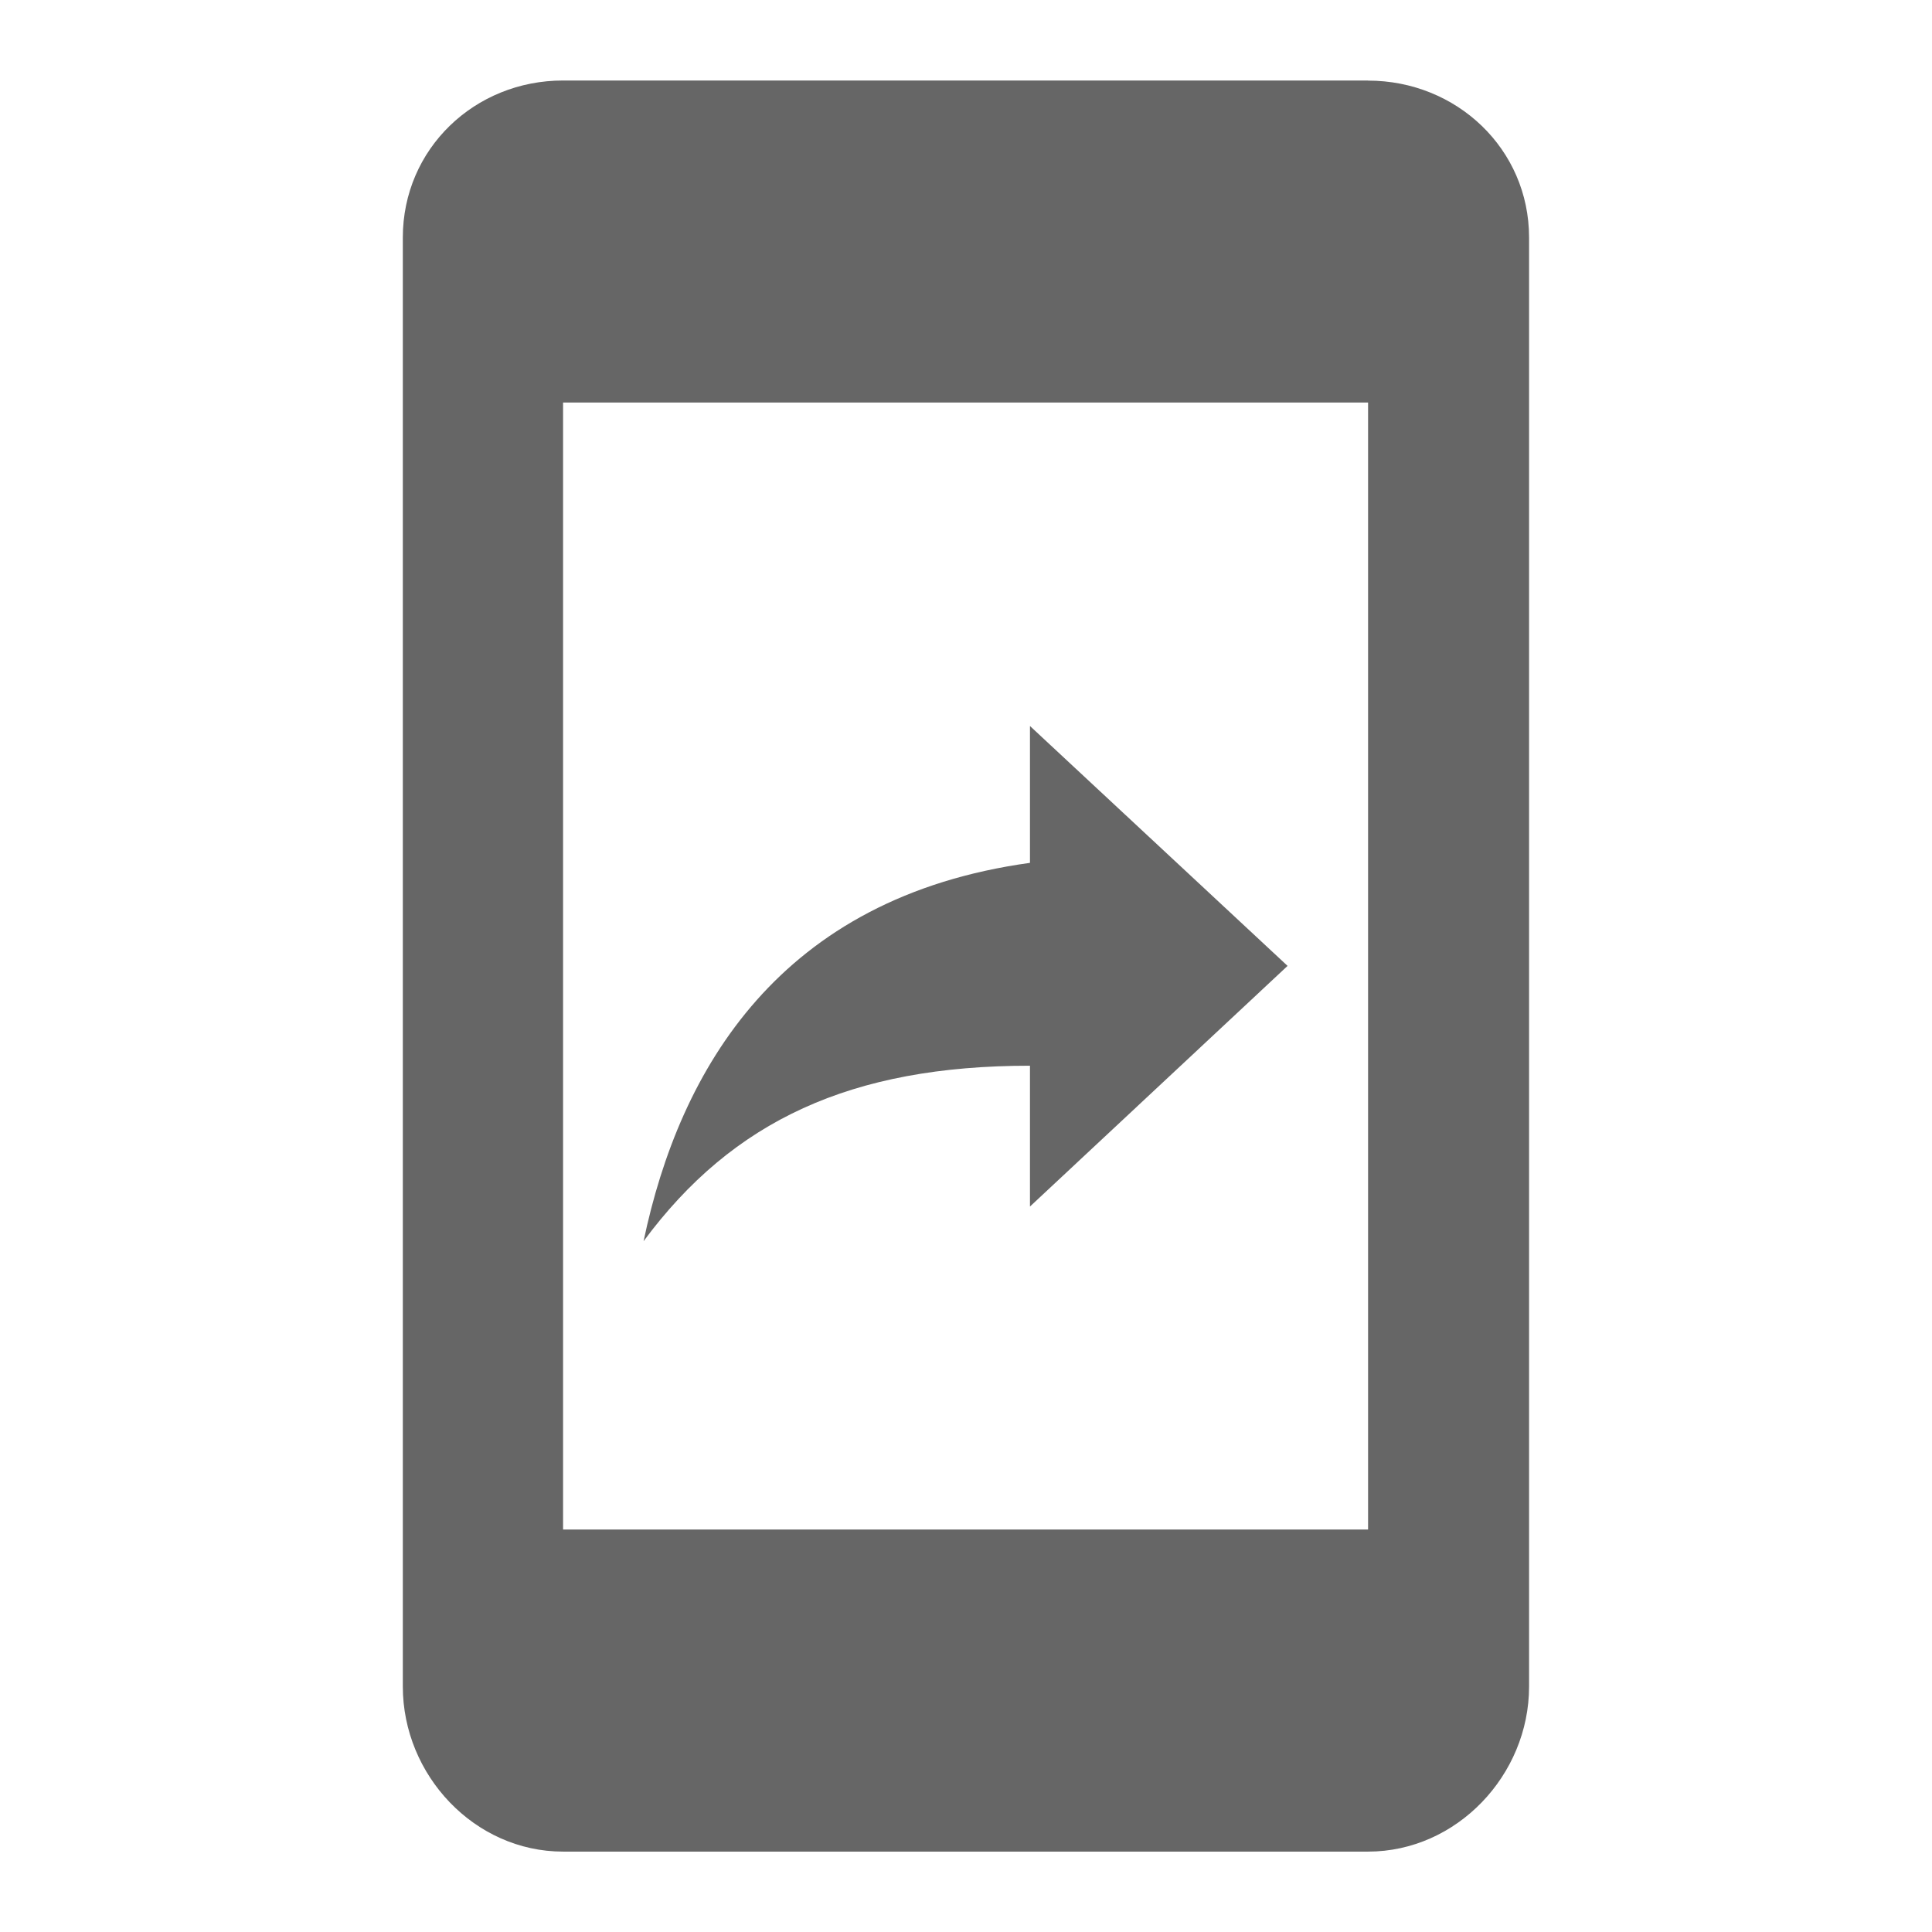
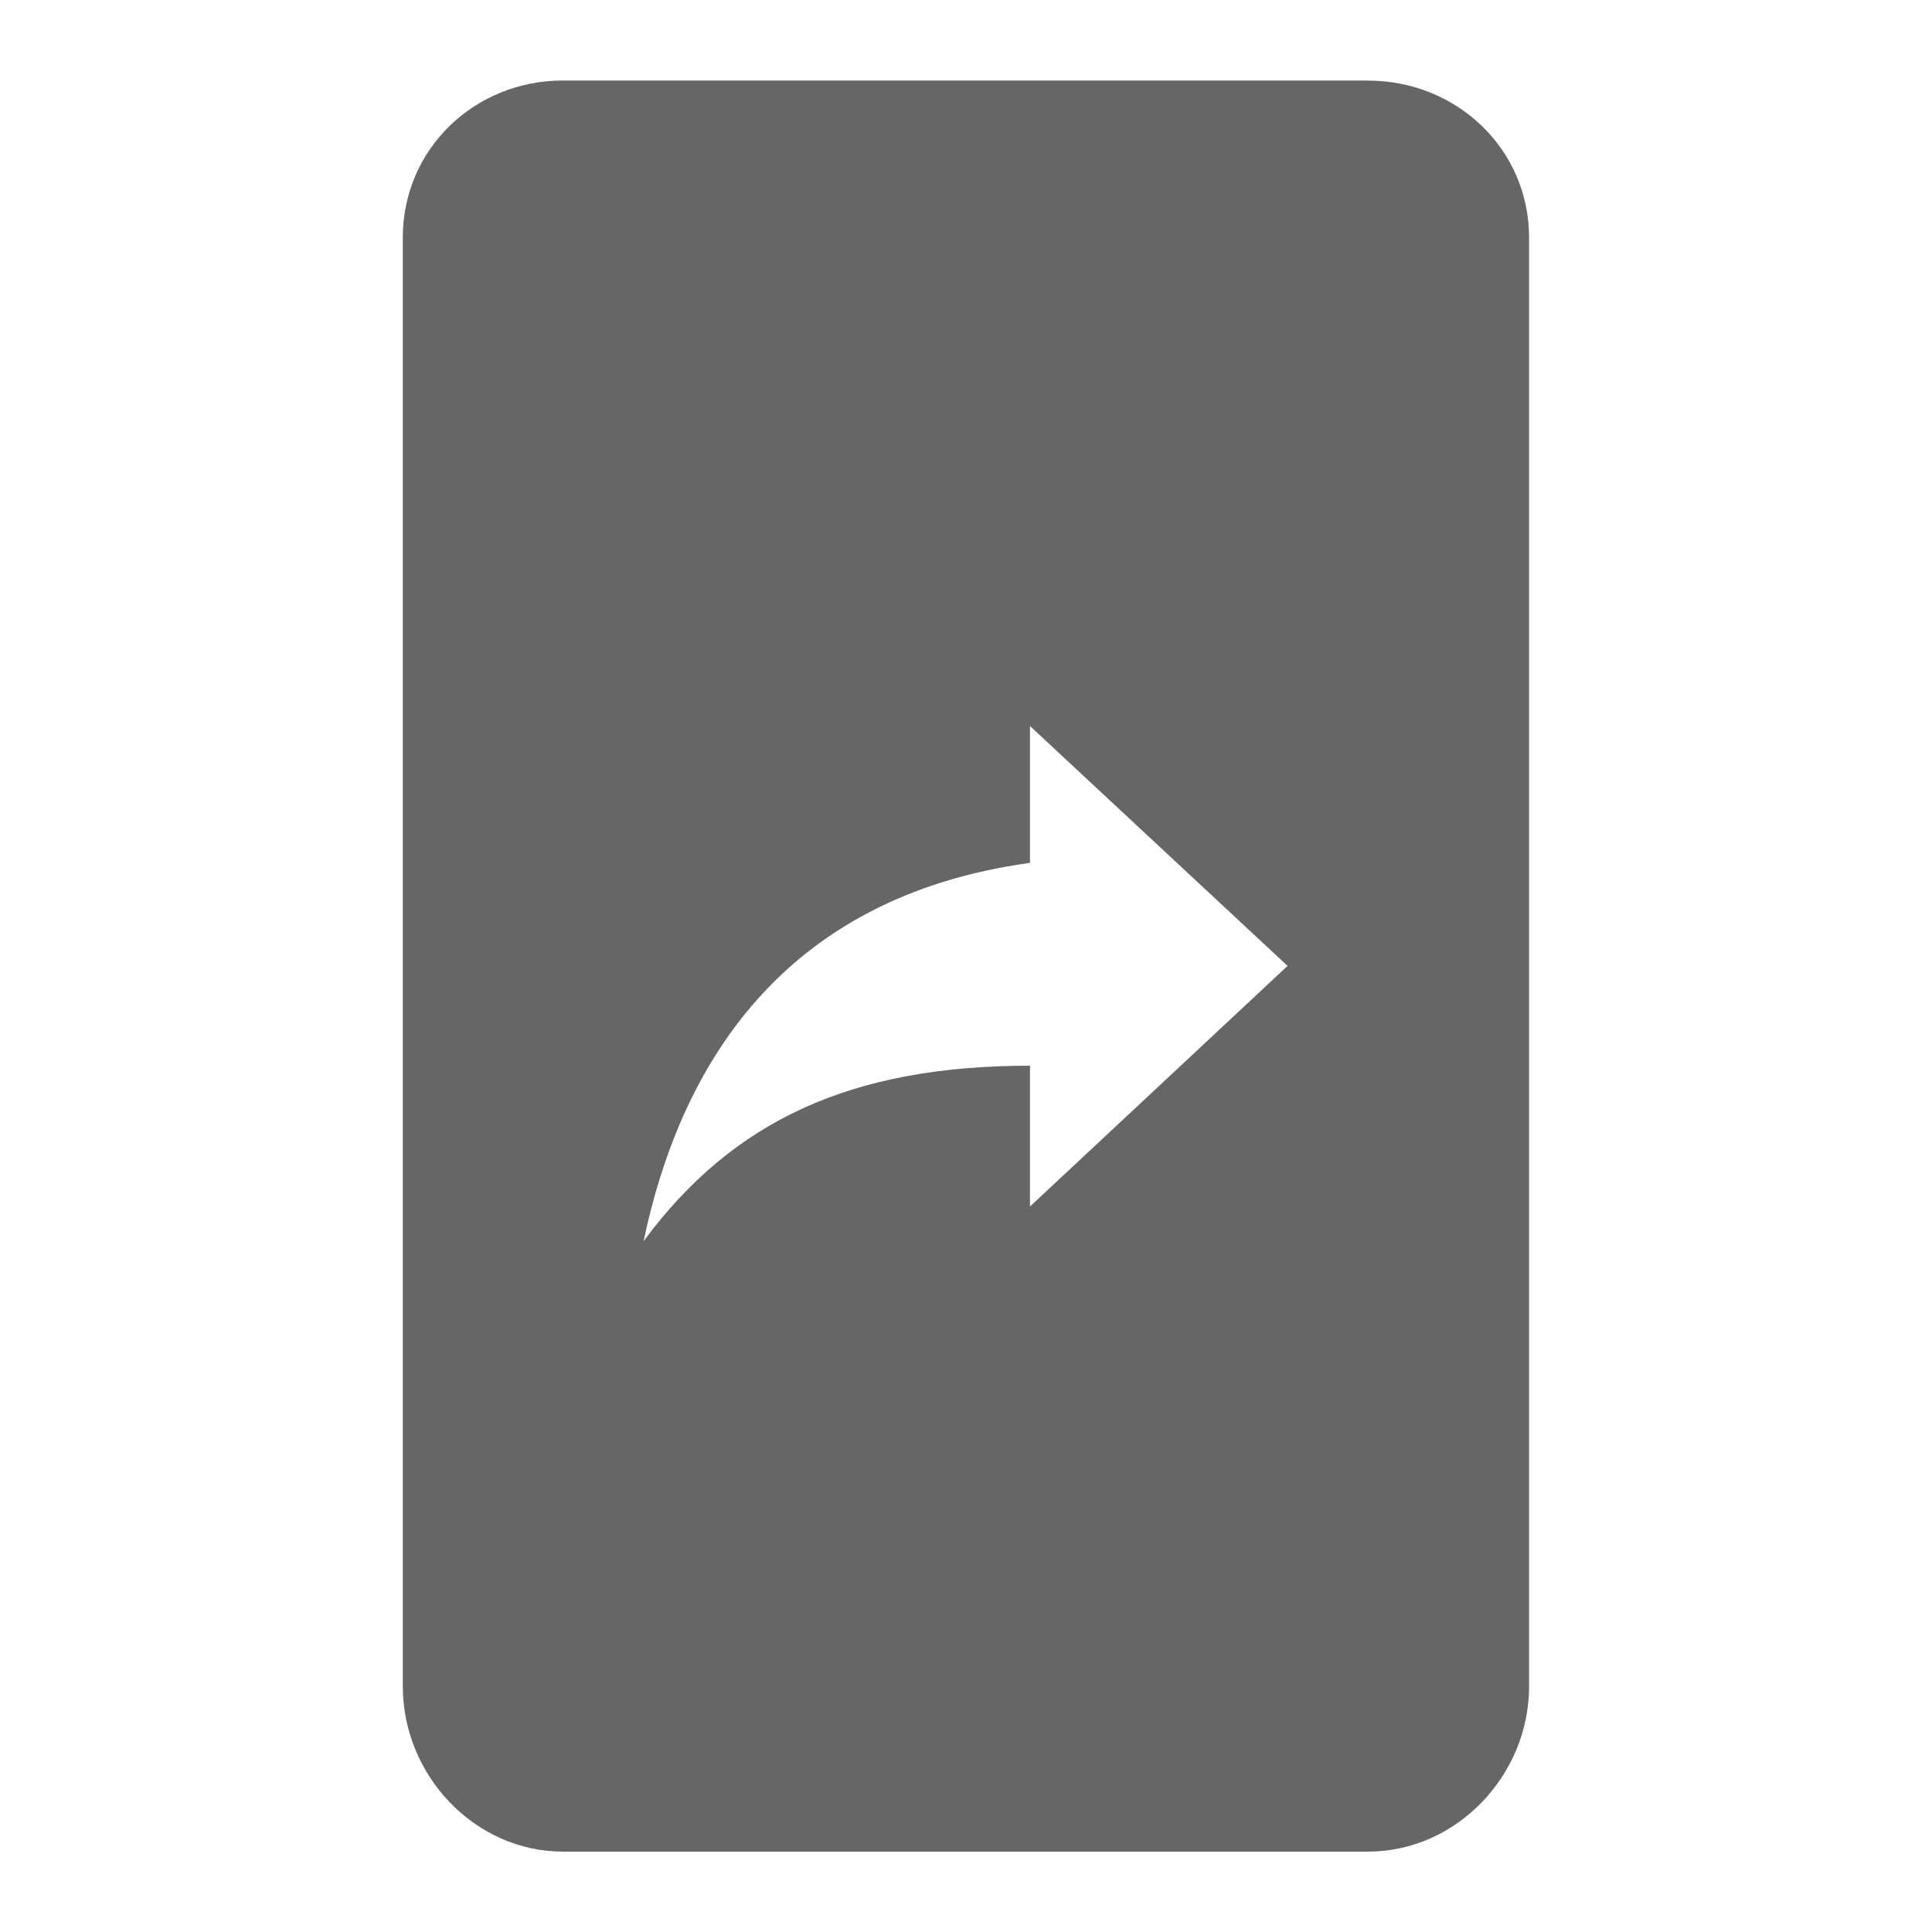
<svg xmlns="http://www.w3.org/2000/svg" version="1.1" width="18" height="18" viewBox="0 0 18 18">
  <title>mobile-screen-share-outlined</title>
-   <path opacity="0.6" fill="#000" d="M12.746 0.75h-7.5c-0.825 0-1.493 0.638-1.493 1.463v13.5c0 0.825 0.667 1.538 1.493 1.538h7.5c0.825 0 1.5-0.712 1.5-1.538v-13.5c0-0.825-0.675-1.462-1.5-1.462zM12.746 14.25h-7.5v-10.5h7.5v10.5zM9.596 11.242v-1.313c-1.665 0-2.768 0.51-3.6 1.635 0.337-1.605 1.268-3.203 3.6-3.525v-1.275l2.4 2.235-2.4 2.242z" />
+   <path opacity="0.6" fill="#000" d="M12.746 0.75h-7.5c-0.825 0-1.493 0.638-1.493 1.463v13.5c0 0.825 0.667 1.538 1.493 1.538h7.5c0.825 0 1.5-0.712 1.5-1.538v-13.5c0-0.825-0.675-1.462-1.5-1.462zM12.746 14.25h-7.5v-10.5v10.5zM9.596 11.242v-1.313c-1.665 0-2.768 0.51-3.6 1.635 0.337-1.605 1.268-3.203 3.6-3.525v-1.275l2.4 2.235-2.4 2.242z" />
</svg>